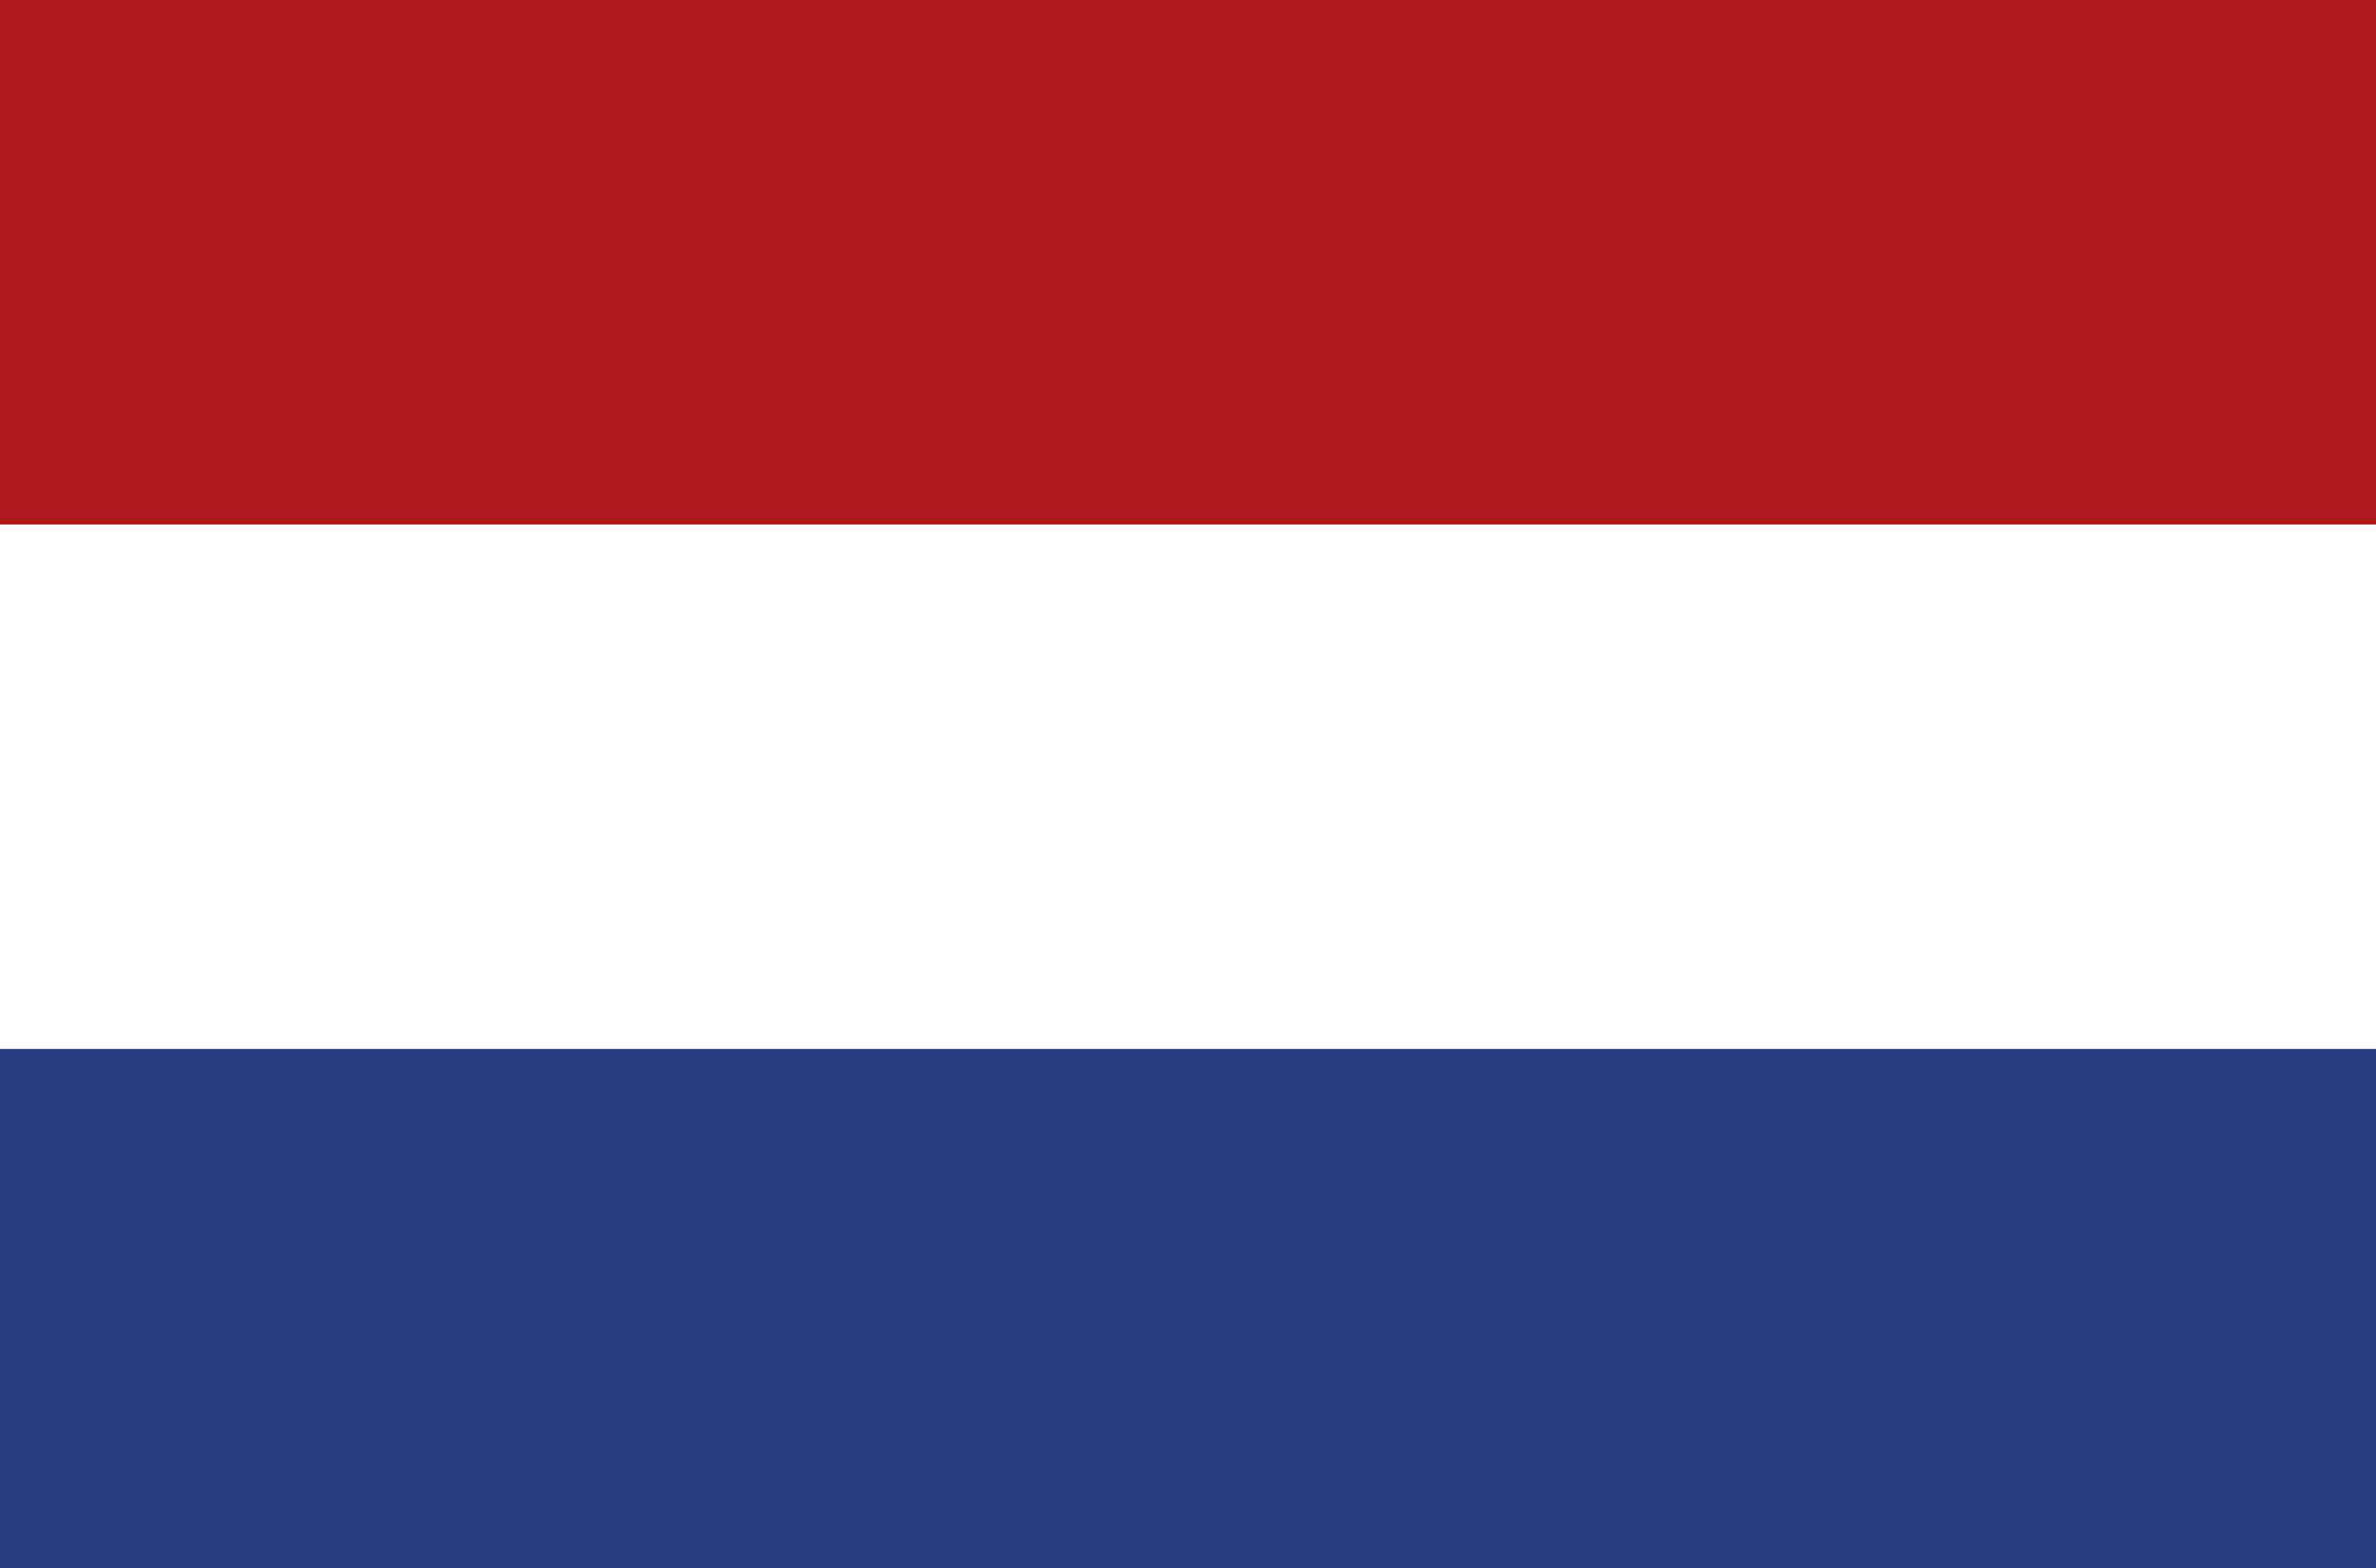
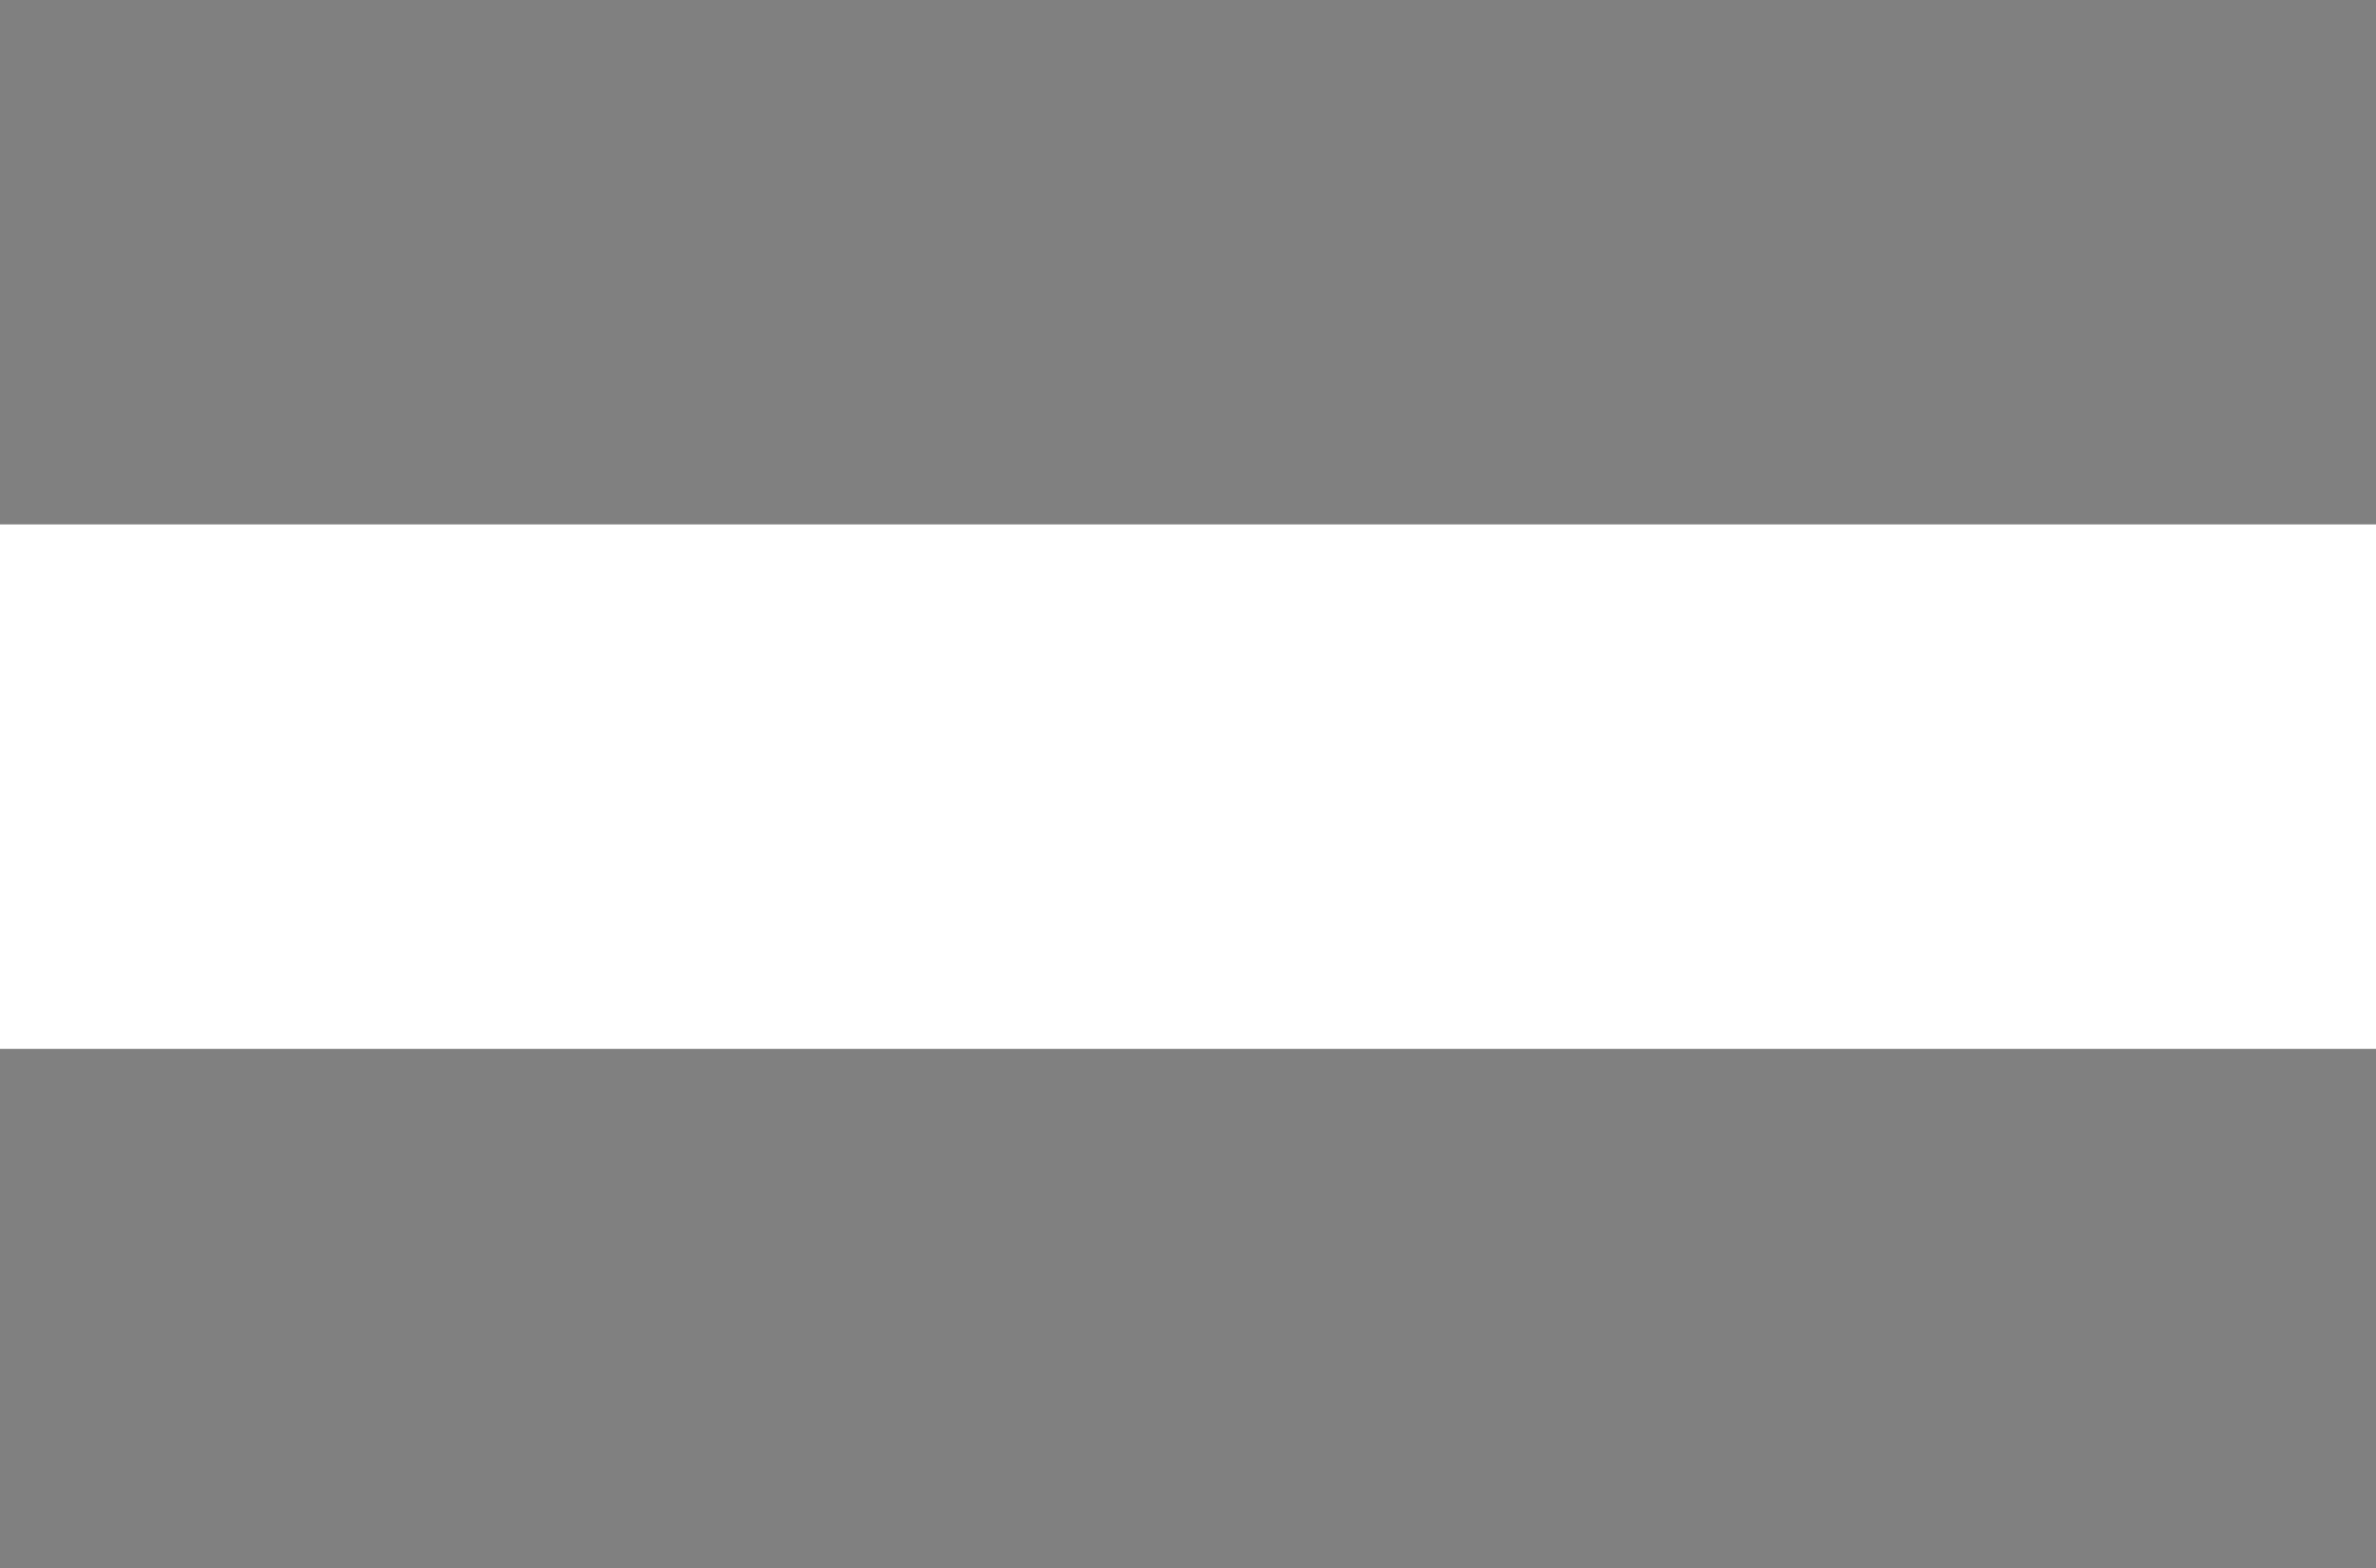
<svg xmlns="http://www.w3.org/2000/svg" version="1.1" id="Laag_1" x="0px" y="0px" viewBox="0 0 42.943 28.346" style="enable-background:new 0 0 42.943 28.346;" xml:space="preserve">
  <rect x="0" y="0" width="42.943" height="28.346" fill="#808080" stroke="none" />
  <style type="text/css">
	.st0{fill:#263D82;}
	.st1{fill:#FFFFFF;}
	.st2{fill:#AF191E;}
</style>
-   <rect y="18.959" class="st0" width="42.943" height="9.388" />
  <polygon class="st1" points="0,18.865 0,18.959 42.943,18.959 42.943,18.865 42.943,9.479 0,9.479 " />
-   <rect class="st2" width="42.943" height="9.479" />
</svg>